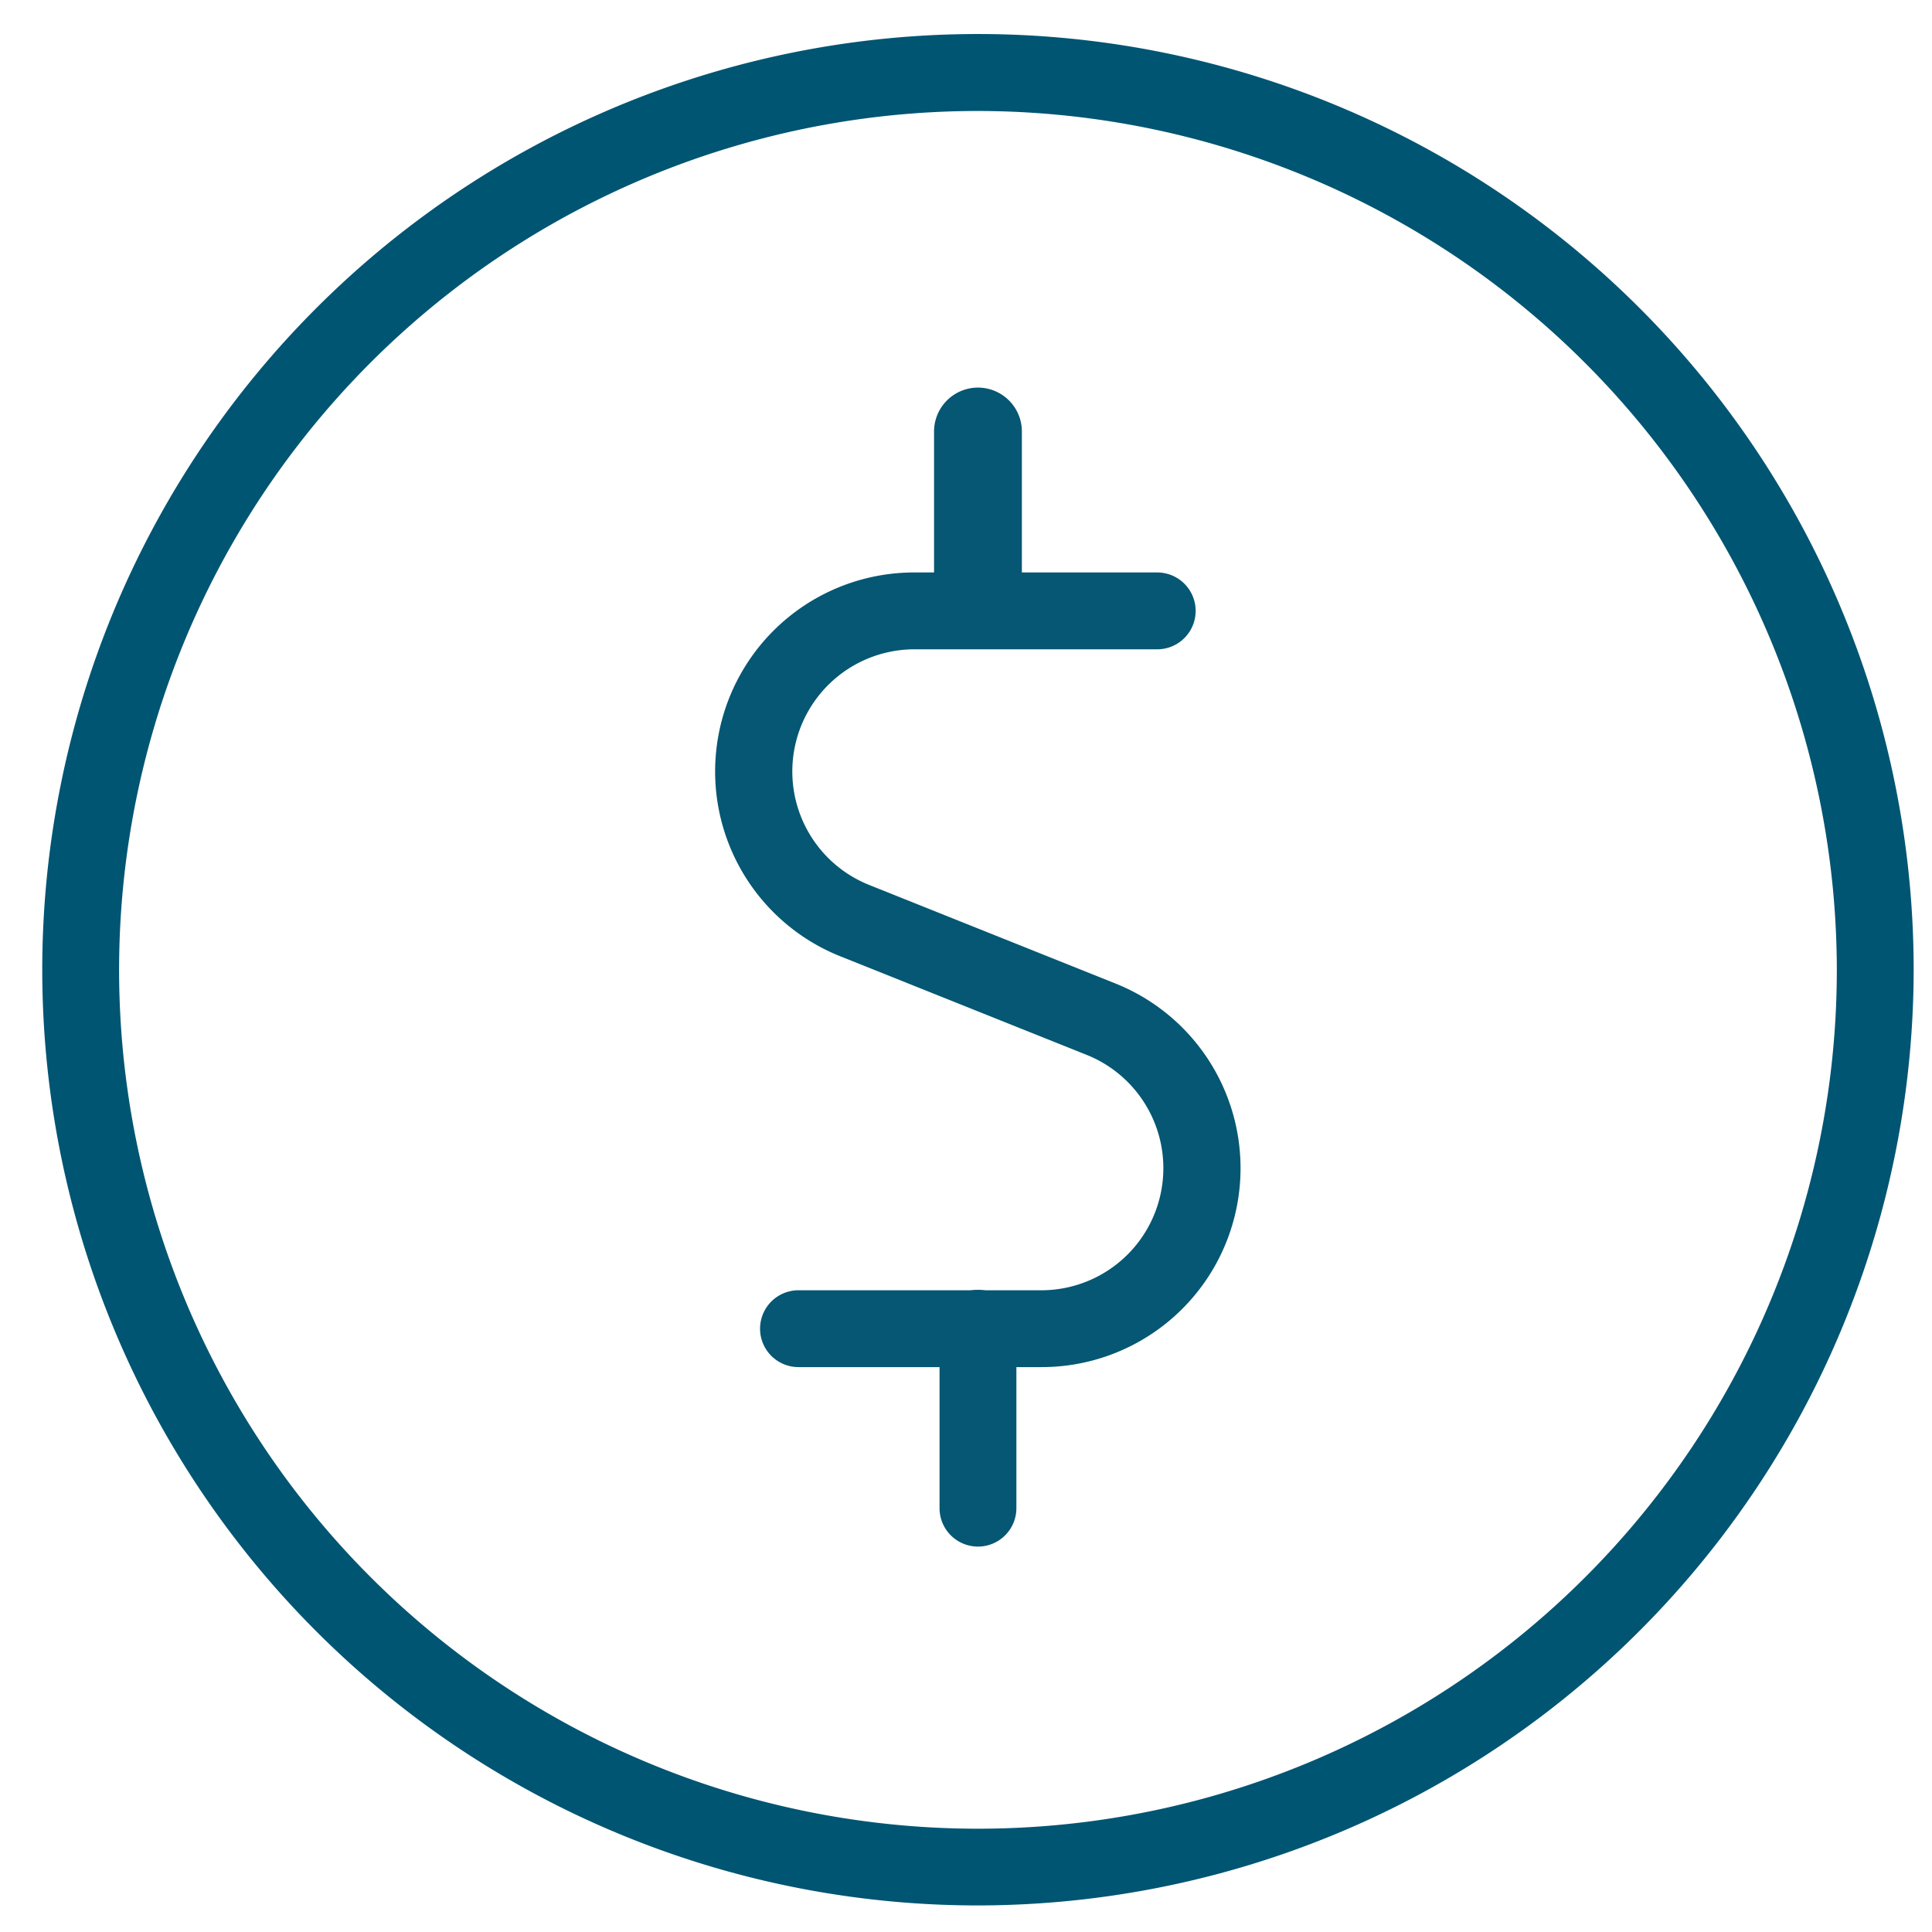
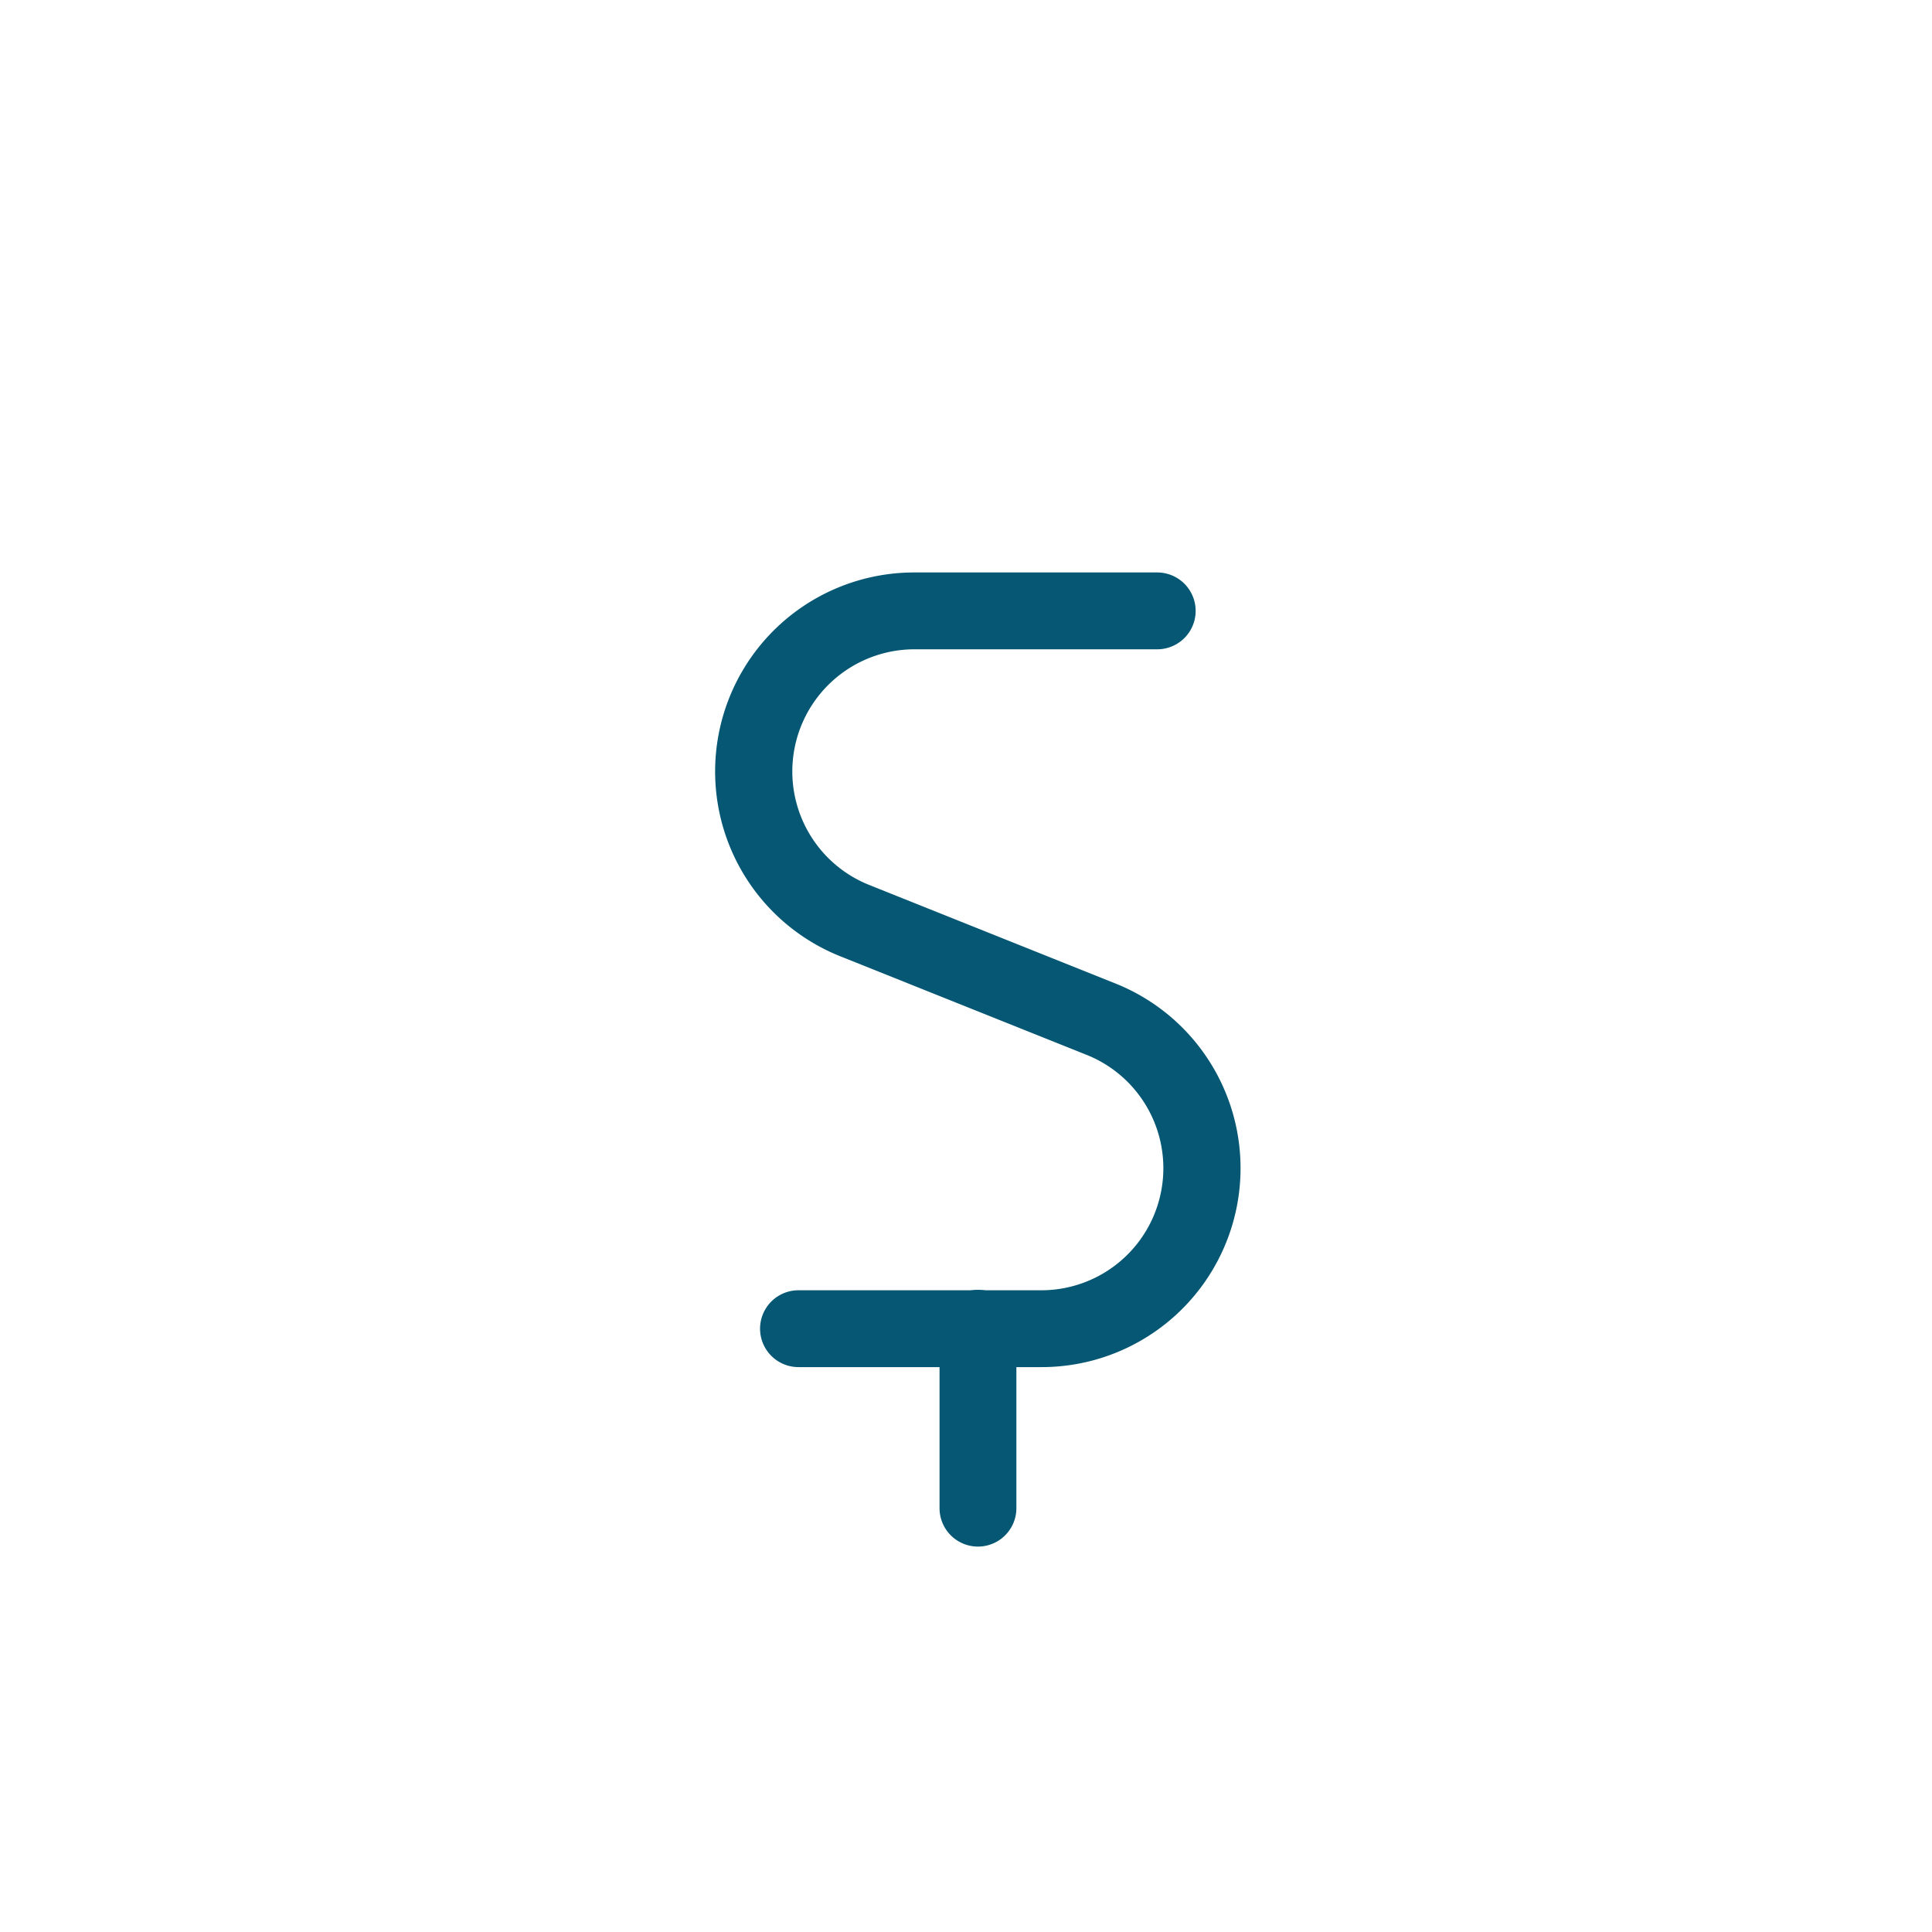
<svg xmlns="http://www.w3.org/2000/svg" id="Layer_1" data-name="Layer 1" viewBox="0 0 176 176">
  <defs>
    <style>.cls-1{fill:#005572;}.cls-2{fill:#055773;}.cls-3{fill:none;}</style>
  </defs>
-   <path class="cls-1" d="M89.09,173.58a85.24,85.24,0,1,1,85.24-85.23A85.33,85.33,0,0,1,89.09,173.58Zm0-163.47a78.24,78.24,0,1,0,78.24,78.24A78.33,78.33,0,0,0,89.09,10.11Z" />
  <path class="cls-2" d="M72.74,124.54a3.5,3.5,0,0,1,0-7H94.88A11.12,11.12,0,0,0,99,96.1l-22.49-9a18.13,18.13,0,0,1,6.75-34.95h22.16a3.5,3.5,0,0,1,0,7H83.28A11.13,11.13,0,0,0,79.14,80.6l22.49,9a18.12,18.12,0,0,1-6.75,34.94Z" />
-   <path class="cls-2" d="M89.09,58.46a4,4,0,0,1-4-4V39.31a4,4,0,0,1,8,0V54.46A4,4,0,0,1,89.09,58.46Z" />
  <path class="cls-2" d="M89.09,140.89a3.5,3.5,0,0,1-3.5-3.5V121a3.5,3.5,0,1,1,7,0v16.35A3.5,3.5,0,0,1,89.09,140.89Z" />
  <rect class="cls-3" y="0.24" width="176" height="176" />
</svg>